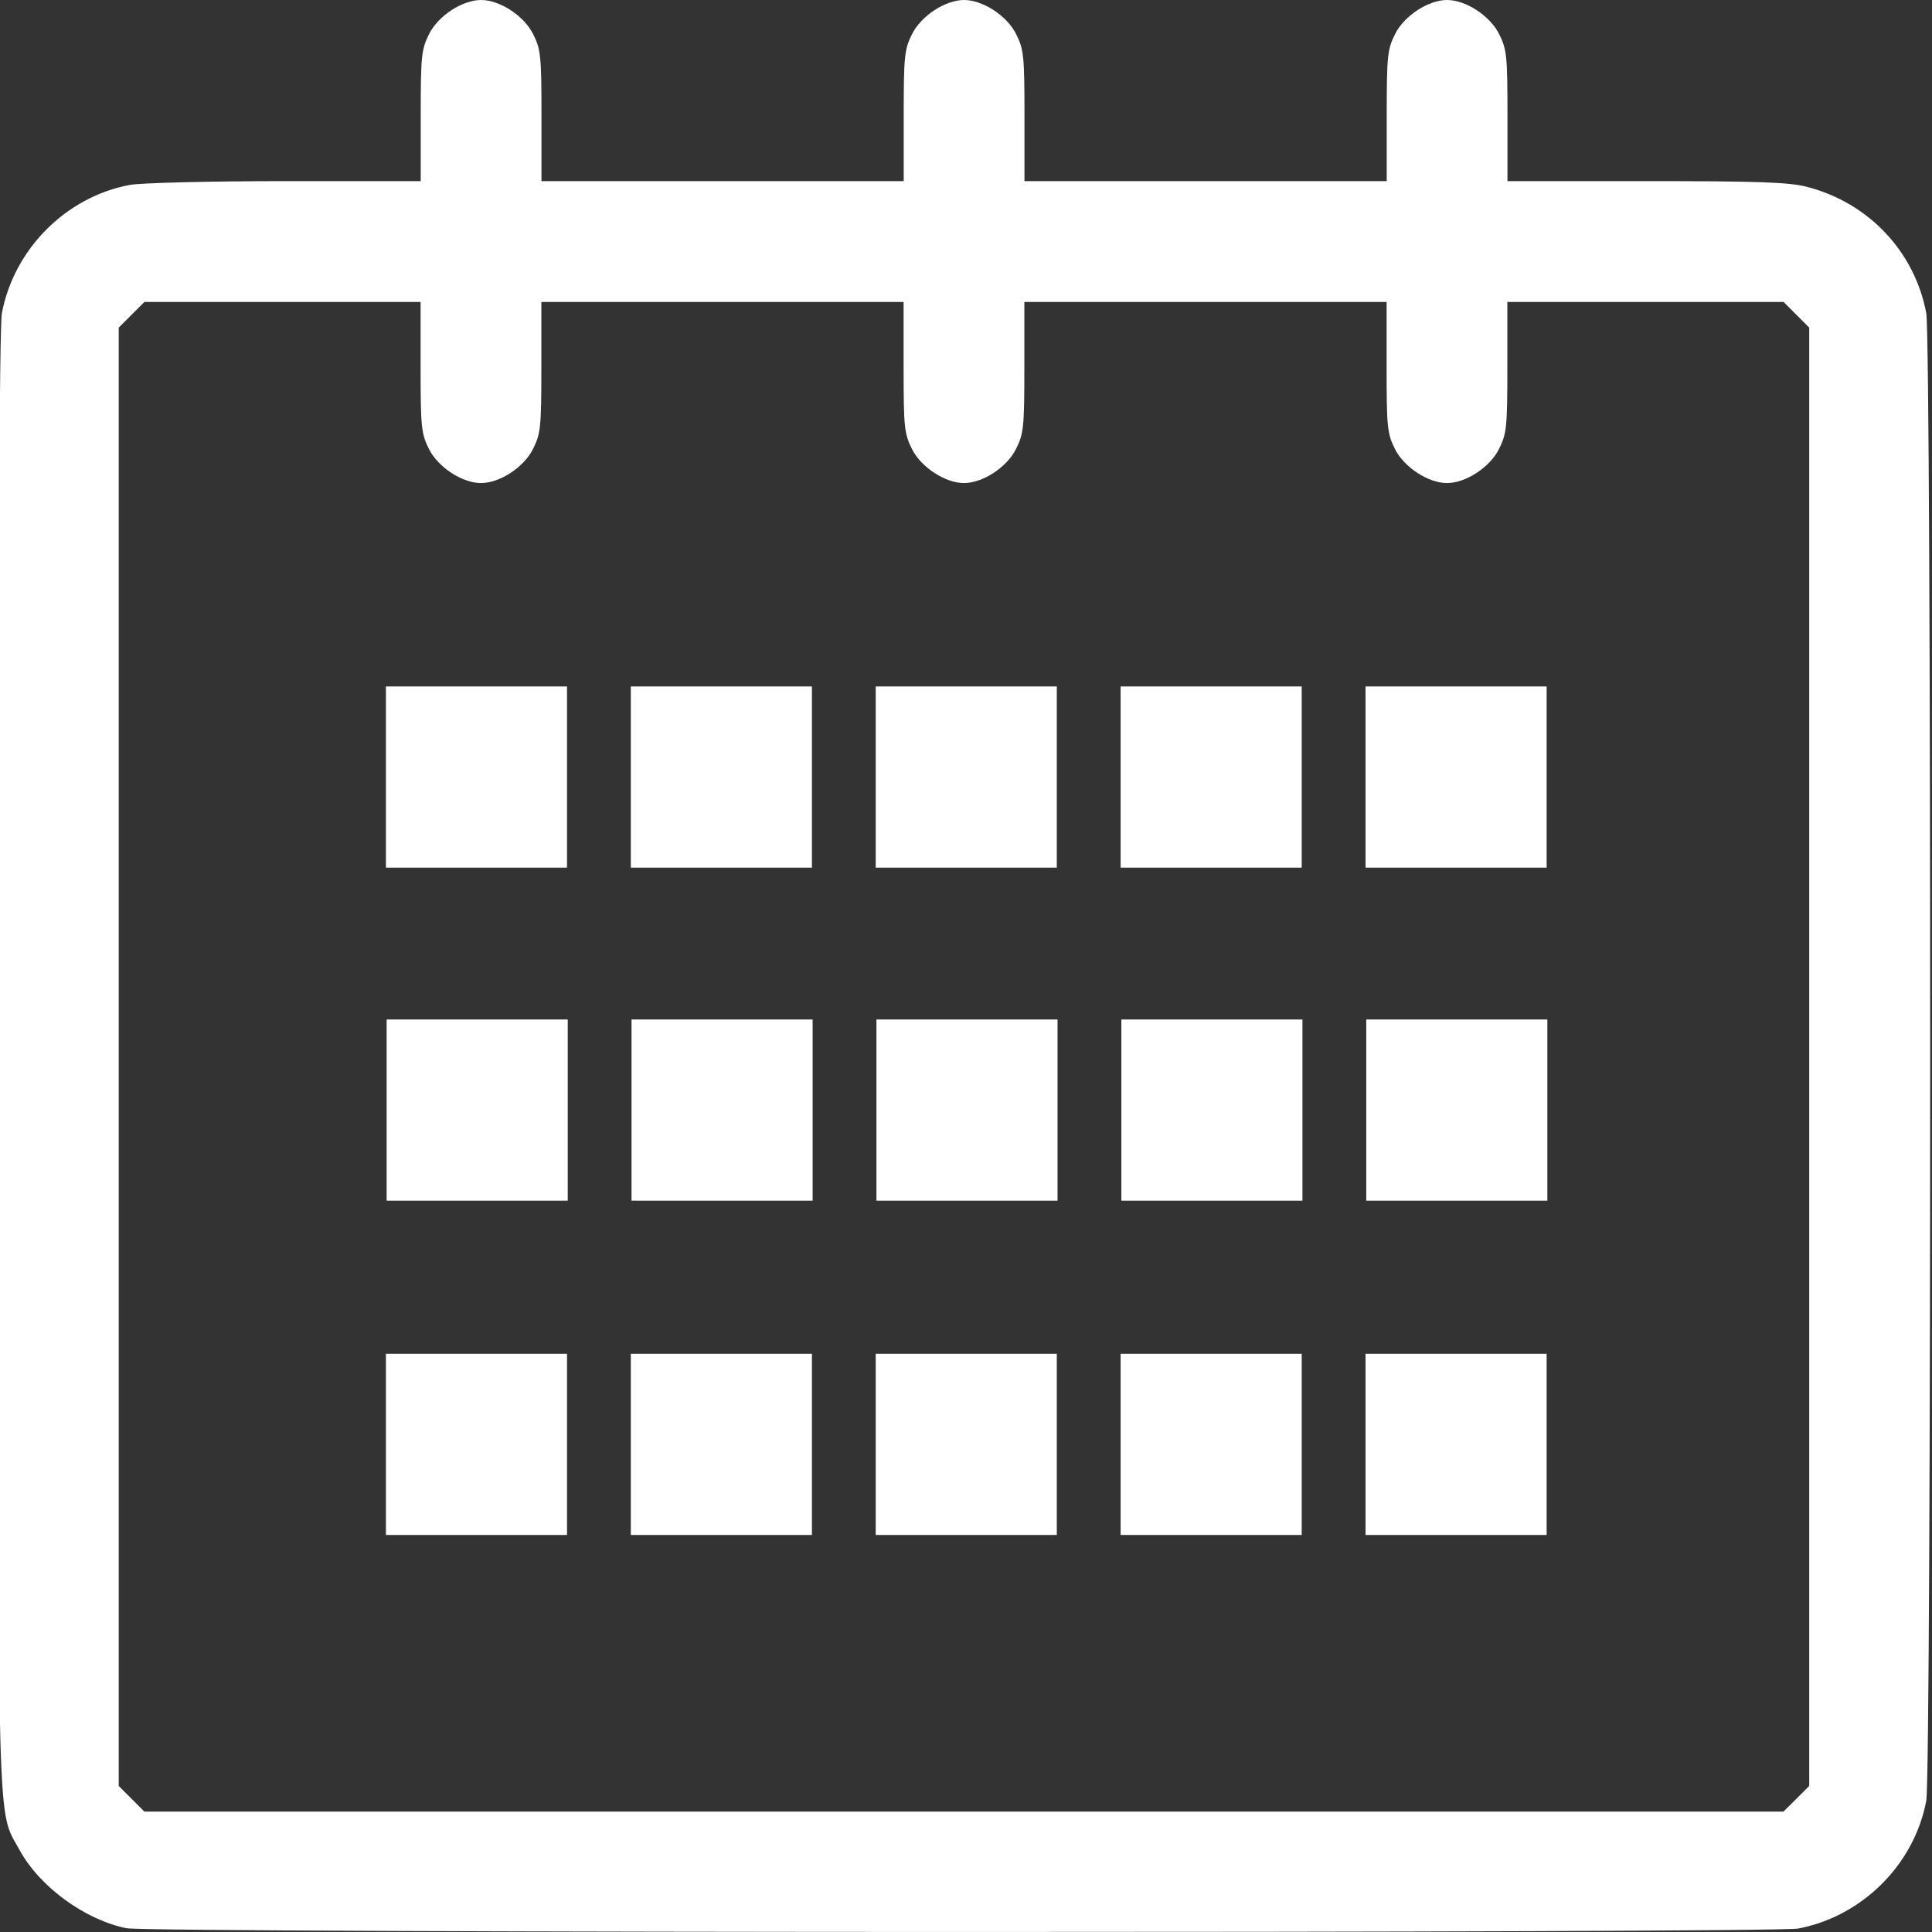
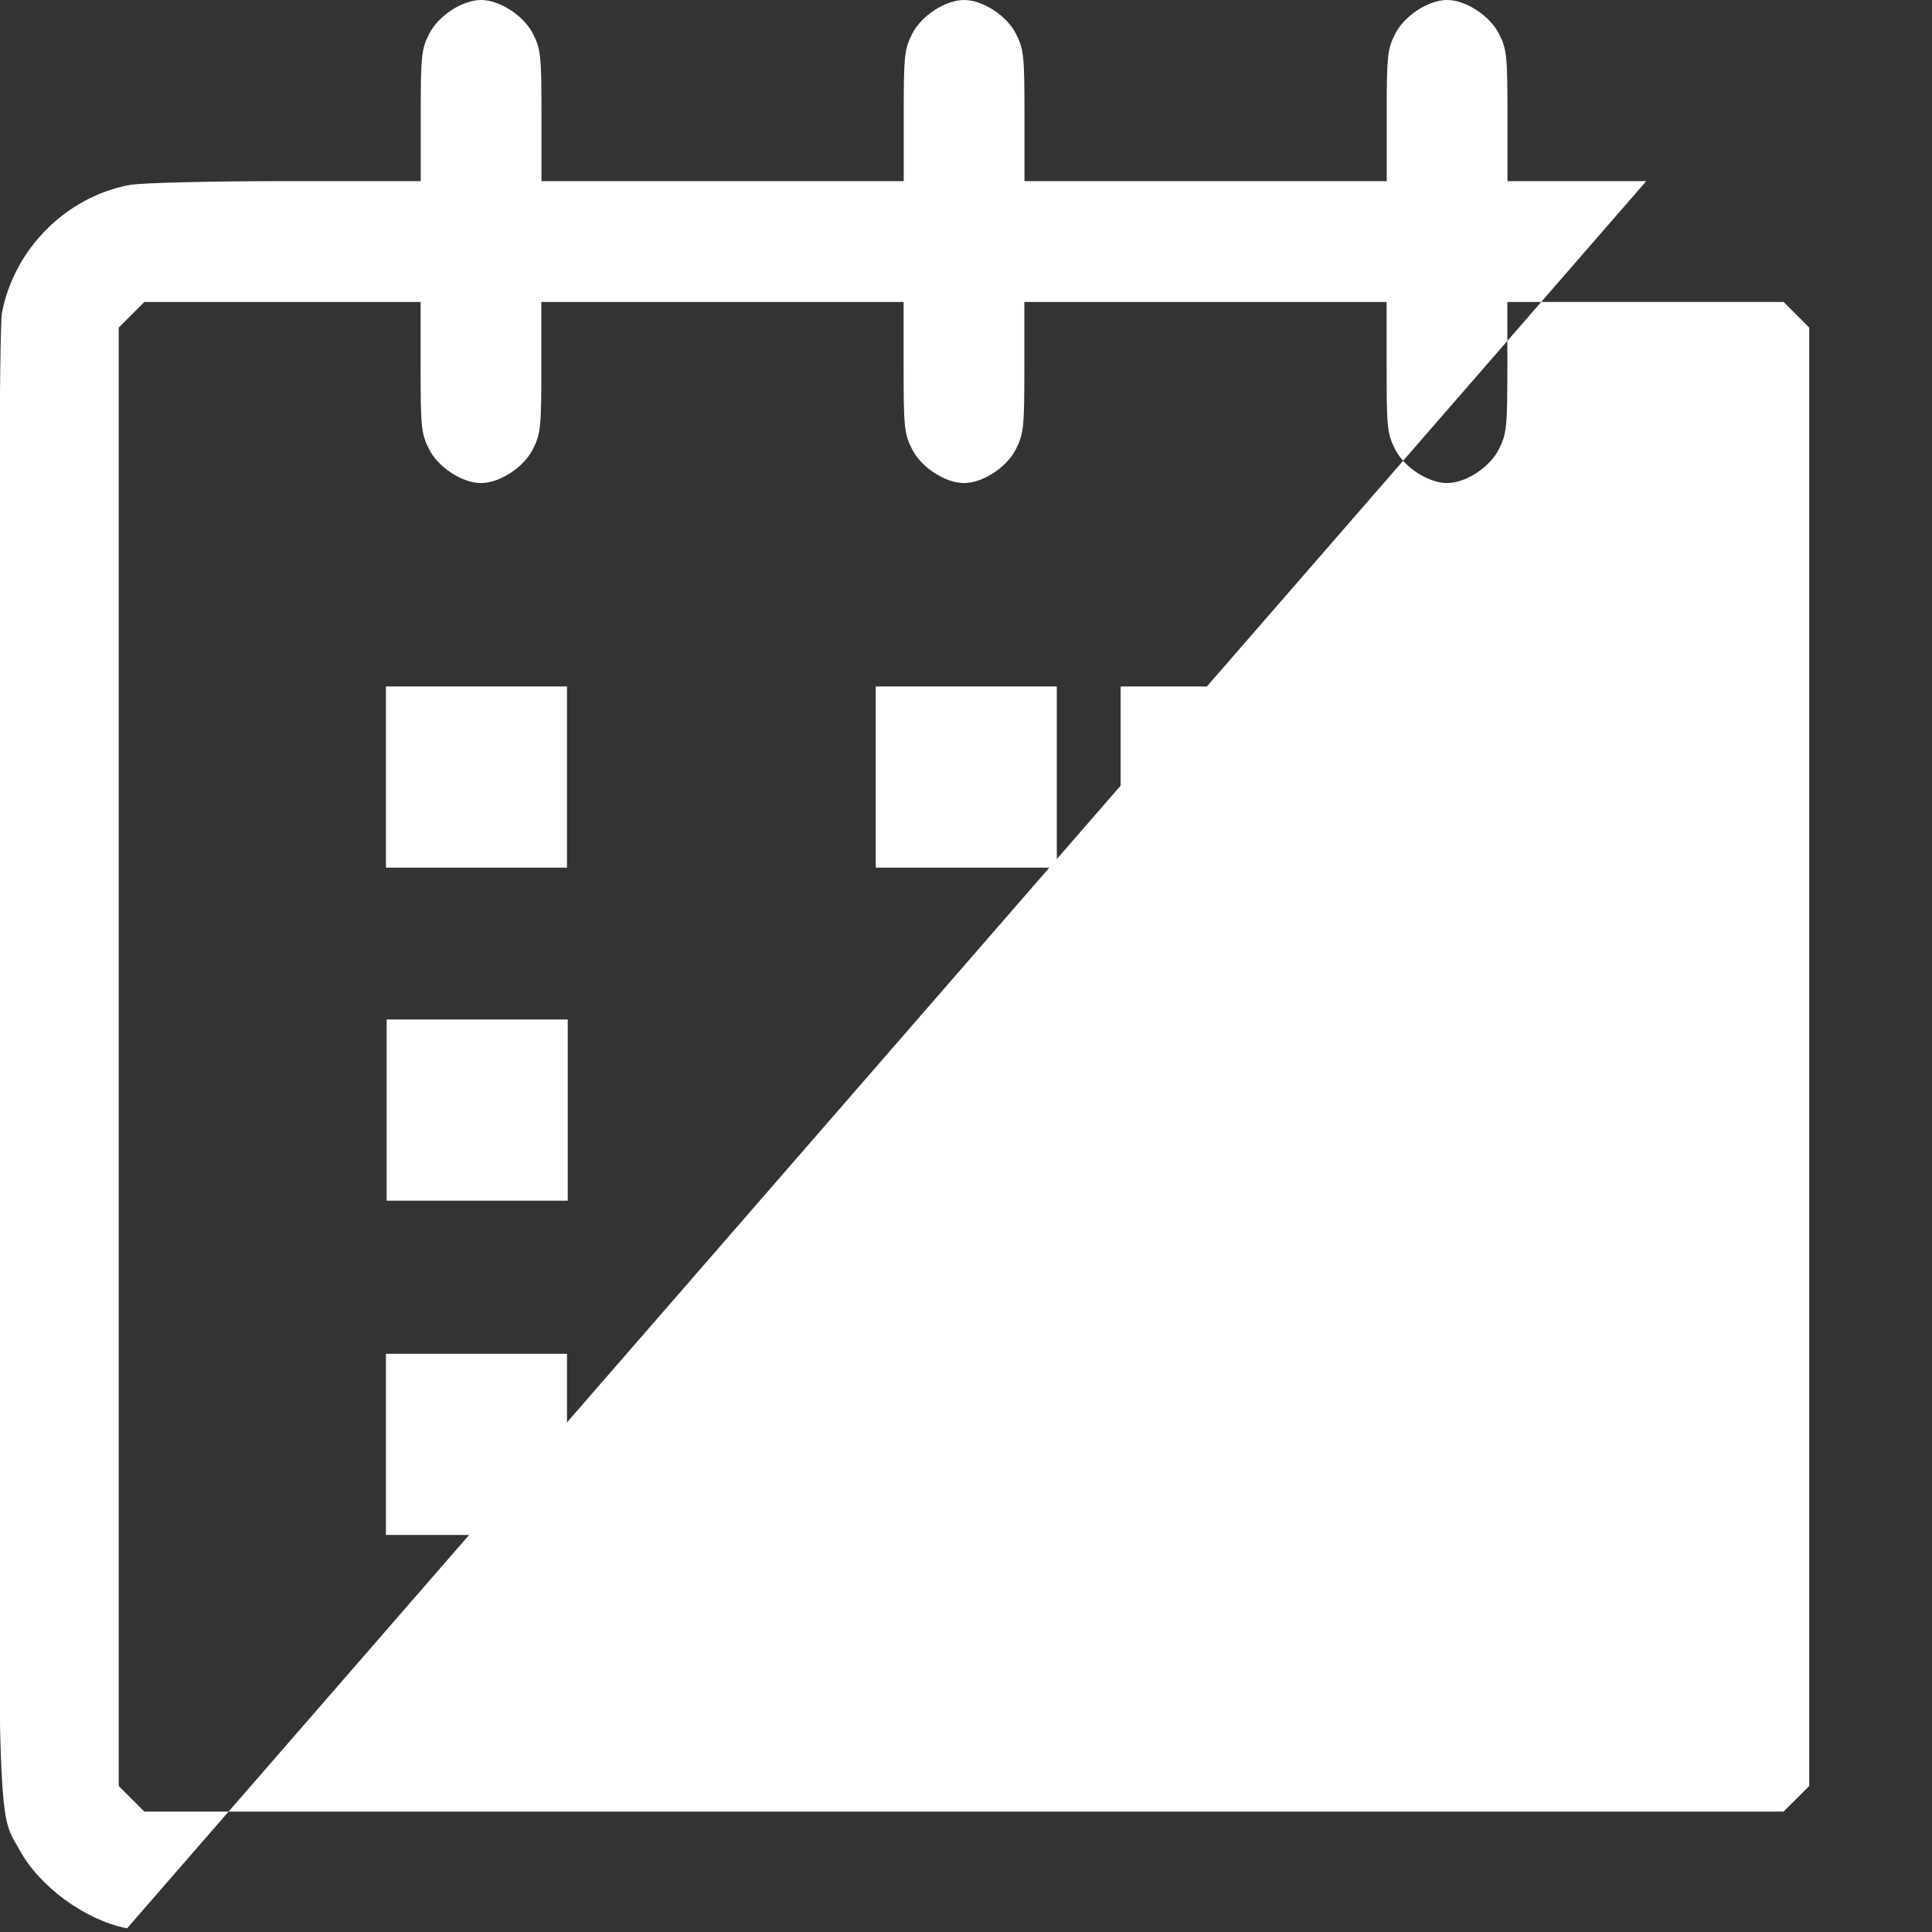
<svg xmlns="http://www.w3.org/2000/svg" xmlns:ns1="http://www.inkscape.org/namespaces/inkscape" xmlns:ns2="http://sodipodi.sourceforge.net/DTD/sodipodi-0.dtd" width="64" height="64" viewBox="0 0 64 64" id="svg2" version="1.1" ns1:version="0.91 r13725" ns2:docname="date.svg">
  <rect x="0" y="0" width="64" height="64" fill="#333333" stroke="none" />
  <defs id="defs4" />
  <ns2:namedview id="base" pagecolor="#ffffff" bordercolor="#666666" borderopacity="1.0" ns1:pageopacity="0.0" ns1:pageshadow="2" ns1:zoom="11.2" ns1:cx="30.621889" ns1:cy="13.600107" ns1:document-units="px" ns1:current-layer="layer1" showgrid="false" units="px" ns1:window-width="1920" ns1:window-height="1018" ns1:window-x="1680" ns1:window-y="0" ns1:window-maximized="1" />
  <g ns1:label="Layer 1" ns1:groupmode="layer" id="layer1" transform="translate(0,-988.362)">
-     <path style="fill:#ffffff" d="m 4.209,1052.241 c -1.385,-0.273 -2.896,-1.374 -3.56,-2.594 -0.755,-1.387 -0.712,0.17 -0.712,-26.163 0,-15.657 0.044,-24.319 0.126,-24.751 0.403,-2.124 2.126,-3.851 4.235,-4.245 0.372,-0.069 2.682,-0.126 5.156,-0.126 l 4.483,0 0,-2.161 c 0,-1.993 0.022,-2.205 0.281,-2.719 0.303,-0.601 1.1,-1.12 1.719,-1.12 0.618,0 1.416,0.52 1.719,1.12 0.259,0.514 0.281,0.726 0.281,2.719 l 0,2.161 6,0 6,0 0,-2.161 c 0,-1.993 0.022,-2.205 0.281,-2.719 0.303,-0.601 1.1,-1.12 1.719,-1.12 0.618,0 1.416,0.52 1.719,1.12 0.259,0.514 0.281,0.726 0.281,2.719 l 0,2.161 6,0 6,0 0,-2.161 c 0,-1.993 0.022,-2.205 0.281,-2.719 0.303,-0.601 1.1,-1.12 1.719,-1.12 0.618,0 1.416,0.52 1.719,1.12 0.259,0.514 0.281,0.726 0.281,2.719 l 0,2.161 4.598,0 c 3.728,0 4.738,0.036 5.334,0.192 2.037,0.531 3.554,2.14 3.941,4.179 0.173,0.912 0.173,48.352 3e-4,49.279 -0.394,2.11 -2.12,3.833 -4.244,4.236 -0.824,0.156 -54.559,0.149 -55.354,-0.01 z m 55.299,-4.292 0.425,-0.425 0,-24.155 0,-24.155 -0.425,-0.425 -0.425,-0.425 -4.575,0 -4.575,0 0,2.161 c 0,1.993 -0.022,2.205 -0.281,2.719 -0.303,0.601 -1.1,1.12 -1.719,1.12 -0.618,0 -1.416,-0.52 -1.719,-1.12 -0.259,-0.514 -0.281,-0.727 -0.281,-2.719 l 0,-2.161 -6,0 -6,0 0,2.161 c 0,1.993 -0.022,2.205 -0.281,2.719 -0.303,0.601 -1.1,1.12 -1.719,1.12 -0.618,0 -1.416,-0.52 -1.719,-1.12 -0.259,-0.514 -0.281,-0.727 -0.281,-2.719 l 0,-2.161 -6,0 -6,0 0,2.161 c 0,1.993 -0.022,2.205 -0.281,2.719 -0.303,0.601 -1.1,1.12 -1.719,1.12 -0.618,0 -1.416,-0.52 -1.719,-1.12 -0.259,-0.514 -0.281,-0.727 -0.281,-2.719 l 0,-2.161 -4.575,0 -4.575,0 -0.425,0.425 -0.425,0.425 0,24.155 0,24.155 0.425,0.425 0.425,0.425 27.148,0 27.148,0 z" id="path4147" ns1:connector-curvature="0" ns2:nodetypes="cssccscscscscccscscscccscscscscsscccccccccccssscscccssscscccssscscccccccccccc" />
+     <path style="fill:#ffffff" d="m 4.209,1052.241 c -1.385,-0.273 -2.896,-1.374 -3.56,-2.594 -0.755,-1.387 -0.712,0.17 -0.712,-26.163 0,-15.657 0.044,-24.319 0.126,-24.751 0.403,-2.124 2.126,-3.851 4.235,-4.245 0.372,-0.069 2.682,-0.126 5.156,-0.126 l 4.483,0 0,-2.161 c 0,-1.993 0.022,-2.205 0.281,-2.719 0.303,-0.601 1.1,-1.12 1.719,-1.12 0.618,0 1.416,0.52 1.719,1.12 0.259,0.514 0.281,0.726 0.281,2.719 l 0,2.161 6,0 6,0 0,-2.161 c 0,-1.993 0.022,-2.205 0.281,-2.719 0.303,-0.601 1.1,-1.12 1.719,-1.12 0.618,0 1.416,0.52 1.719,1.12 0.259,0.514 0.281,0.726 0.281,2.719 l 0,2.161 6,0 6,0 0,-2.161 c 0,-1.993 0.022,-2.205 0.281,-2.719 0.303,-0.601 1.1,-1.12 1.719,-1.12 0.618,0 1.416,0.52 1.719,1.12 0.259,0.514 0.281,0.726 0.281,2.719 l 0,2.161 4.598,0 z m 55.299,-4.292 0.425,-0.425 0,-24.155 0,-24.155 -0.425,-0.425 -0.425,-0.425 -4.575,0 -4.575,0 0,2.161 c 0,1.993 -0.022,2.205 -0.281,2.719 -0.303,0.601 -1.1,1.12 -1.719,1.12 -0.618,0 -1.416,-0.52 -1.719,-1.12 -0.259,-0.514 -0.281,-0.727 -0.281,-2.719 l 0,-2.161 -6,0 -6,0 0,2.161 c 0,1.993 -0.022,2.205 -0.281,2.719 -0.303,0.601 -1.1,1.12 -1.719,1.12 -0.618,0 -1.416,-0.52 -1.719,-1.12 -0.259,-0.514 -0.281,-0.727 -0.281,-2.719 l 0,-2.161 -6,0 -6,0 0,2.161 c 0,1.993 -0.022,2.205 -0.281,2.719 -0.303,0.601 -1.1,1.12 -1.719,1.12 -0.618,0 -1.416,-0.52 -1.719,-1.12 -0.259,-0.514 -0.281,-0.727 -0.281,-2.719 l 0,-2.161 -4.575,0 -4.575,0 -0.425,0.425 -0.425,0.425 0,24.155 0,24.155 0.425,0.425 0.425,0.425 27.148,0 27.148,0 z" id="path4147" ns1:connector-curvature="0" ns2:nodetypes="cssccscscscscccscscscccscscscscsscccccccccccssscscccssscscccssscscccccccccccc" />
    <path ns2:nodetypes="ccccccc" ns1:connector-curvature="0" id="path4158" d="m 37.122,1036.209 0,-3.001 5.999,0 0,3.001 0,3.001 -5.999,0 z" style="fill:#ffffff" />
    <path ns2:nodetypes="ccccccc" ns1:connector-curvature="0" id="path4158-5" d="m 45.235,1036.209 0,-3.001 5.999,0 0,3.001 0,3.001 -5.999,0 z" style="fill:#ffffff" ns1:transform-center-x="6.6922605" ns1:transform-center-y="1.3258252" />
    <path ns2:nodetypes="ccccccc" ns1:connector-curvature="0" id="path4158-5-3" d="m 29.009,1036.209 0,-3.001 5.999,0 0,3.001 0,3.001 -5.999,0 z" style="fill:#ffffff" ns1:transform-center-x="6.6922605" ns1:transform-center-y="1.3258252" />
-     <path ns2:nodetypes="ccccccc" ns1:connector-curvature="0" id="path4158-5-3-5" d="m 20.897,1036.209 0,-3.001 5.999,0 0,3.001 0,3.001 -5.999,0 z" style="fill:#ffffff" ns1:transform-center-x="6.6922605" ns1:transform-center-y="1.3258252" />
    <path ns2:nodetypes="ccccccc" ns1:connector-curvature="0" id="path4158-5-3-5-6" d="m 12.784,1036.209 0,-3.001 5.999,0 0,3.001 0,3.001 -5.999,0 z" style="fill:#ffffff" ns1:transform-center-x="6.6922605" ns1:transform-center-y="1.3258252" />
    <path ns2:nodetypes="ccccccc" ns1:connector-curvature="0" id="path4158-2" d="m 37.122,1014.103 0,-3.001 5.999,0 0,3.001 0,3.001 -5.999,0 z" style="fill:#ffffff" />
    <path ns2:nodetypes="ccccccc" ns1:connector-curvature="0" id="path4158-5-9" d="m 45.235,1014.103 0,-3.001 5.999,0 0,3.001 0,3.001 -5.999,0 z" style="fill:#ffffff" ns1:transform-center-x="6.6922605" ns1:transform-center-y="1.3258252" />
    <path ns2:nodetypes="ccccccc" ns1:connector-curvature="0" id="path4158-5-3-1" d="m 29.009,1014.103 0,-3.001 5.999,0 0,3.001 0,3.001 -5.999,0 z" style="fill:#ffffff" ns1:transform-center-x="6.6922605" ns1:transform-center-y="1.3258252" />
-     <path ns2:nodetypes="ccccccc" ns1:connector-curvature="0" id="path4158-5-3-5-2" d="m 20.897,1014.103 0,-3.001 5.999,0 0,3.001 0,3.001 -5.999,0 z" style="fill:#ffffff" ns1:transform-center-x="6.6922605" ns1:transform-center-y="1.3258252" />
    <path ns2:nodetypes="ccccccc" ns1:connector-curvature="0" id="path4158-5-3-5-6-7" d="m 12.784,1014.103 0,-3.001 5.999,0 0,3.001 0,3.001 -5.999,0 z" style="fill:#ffffff" ns1:transform-center-x="6.6922605" ns1:transform-center-y="1.3258252" />
    <path ns2:nodetypes="ccccccc" ns1:connector-curvature="0" id="path4158-2-3" d="m 37.146,1025.135 0,-3.001 5.999,0 0,3.001 0,3.001 -5.999,0 z" style="fill:#ffffff" />
    <path ns2:nodetypes="ccccccc" ns1:connector-curvature="0" id="path4158-5-9-6" d="m 45.259,1025.135 0,-3.001 5.999,0 0,3.001 0,3.001 -5.999,0 z" style="fill:#ffffff" ns1:transform-center-x="6.6922605" ns1:transform-center-y="1.3258252" />
-     <path ns2:nodetypes="ccccccc" ns1:connector-curvature="0" id="path4158-5-3-1-7" d="m 29.033,1025.135 0,-3.001 5.999,0 0,3.001 0,3.001 -5.999,0 z" style="fill:#ffffff" ns1:transform-center-x="6.6922605" ns1:transform-center-y="1.3258252" />
-     <path ns2:nodetypes="ccccccc" ns1:connector-curvature="0" id="path4158-5-3-5-2-5" d="m 20.92,1025.135 0,-3.001 5.999,0 0,3.001 0,3.001 -5.999,0 z" style="fill:#ffffff" ns1:transform-center-x="6.6922605" ns1:transform-center-y="1.3258252" />
    <path ns2:nodetypes="ccccccc" ns1:connector-curvature="0" id="path4158-5-3-5-6-7-3" d="m 12.808,1025.135 0,-3.001 5.999,0 0,3.001 0,3.001 -5.999,0 z" style="fill:#ffffff" ns1:transform-center-x="6.6922605" ns1:transform-center-y="1.3258252" />
  </g>
</svg>